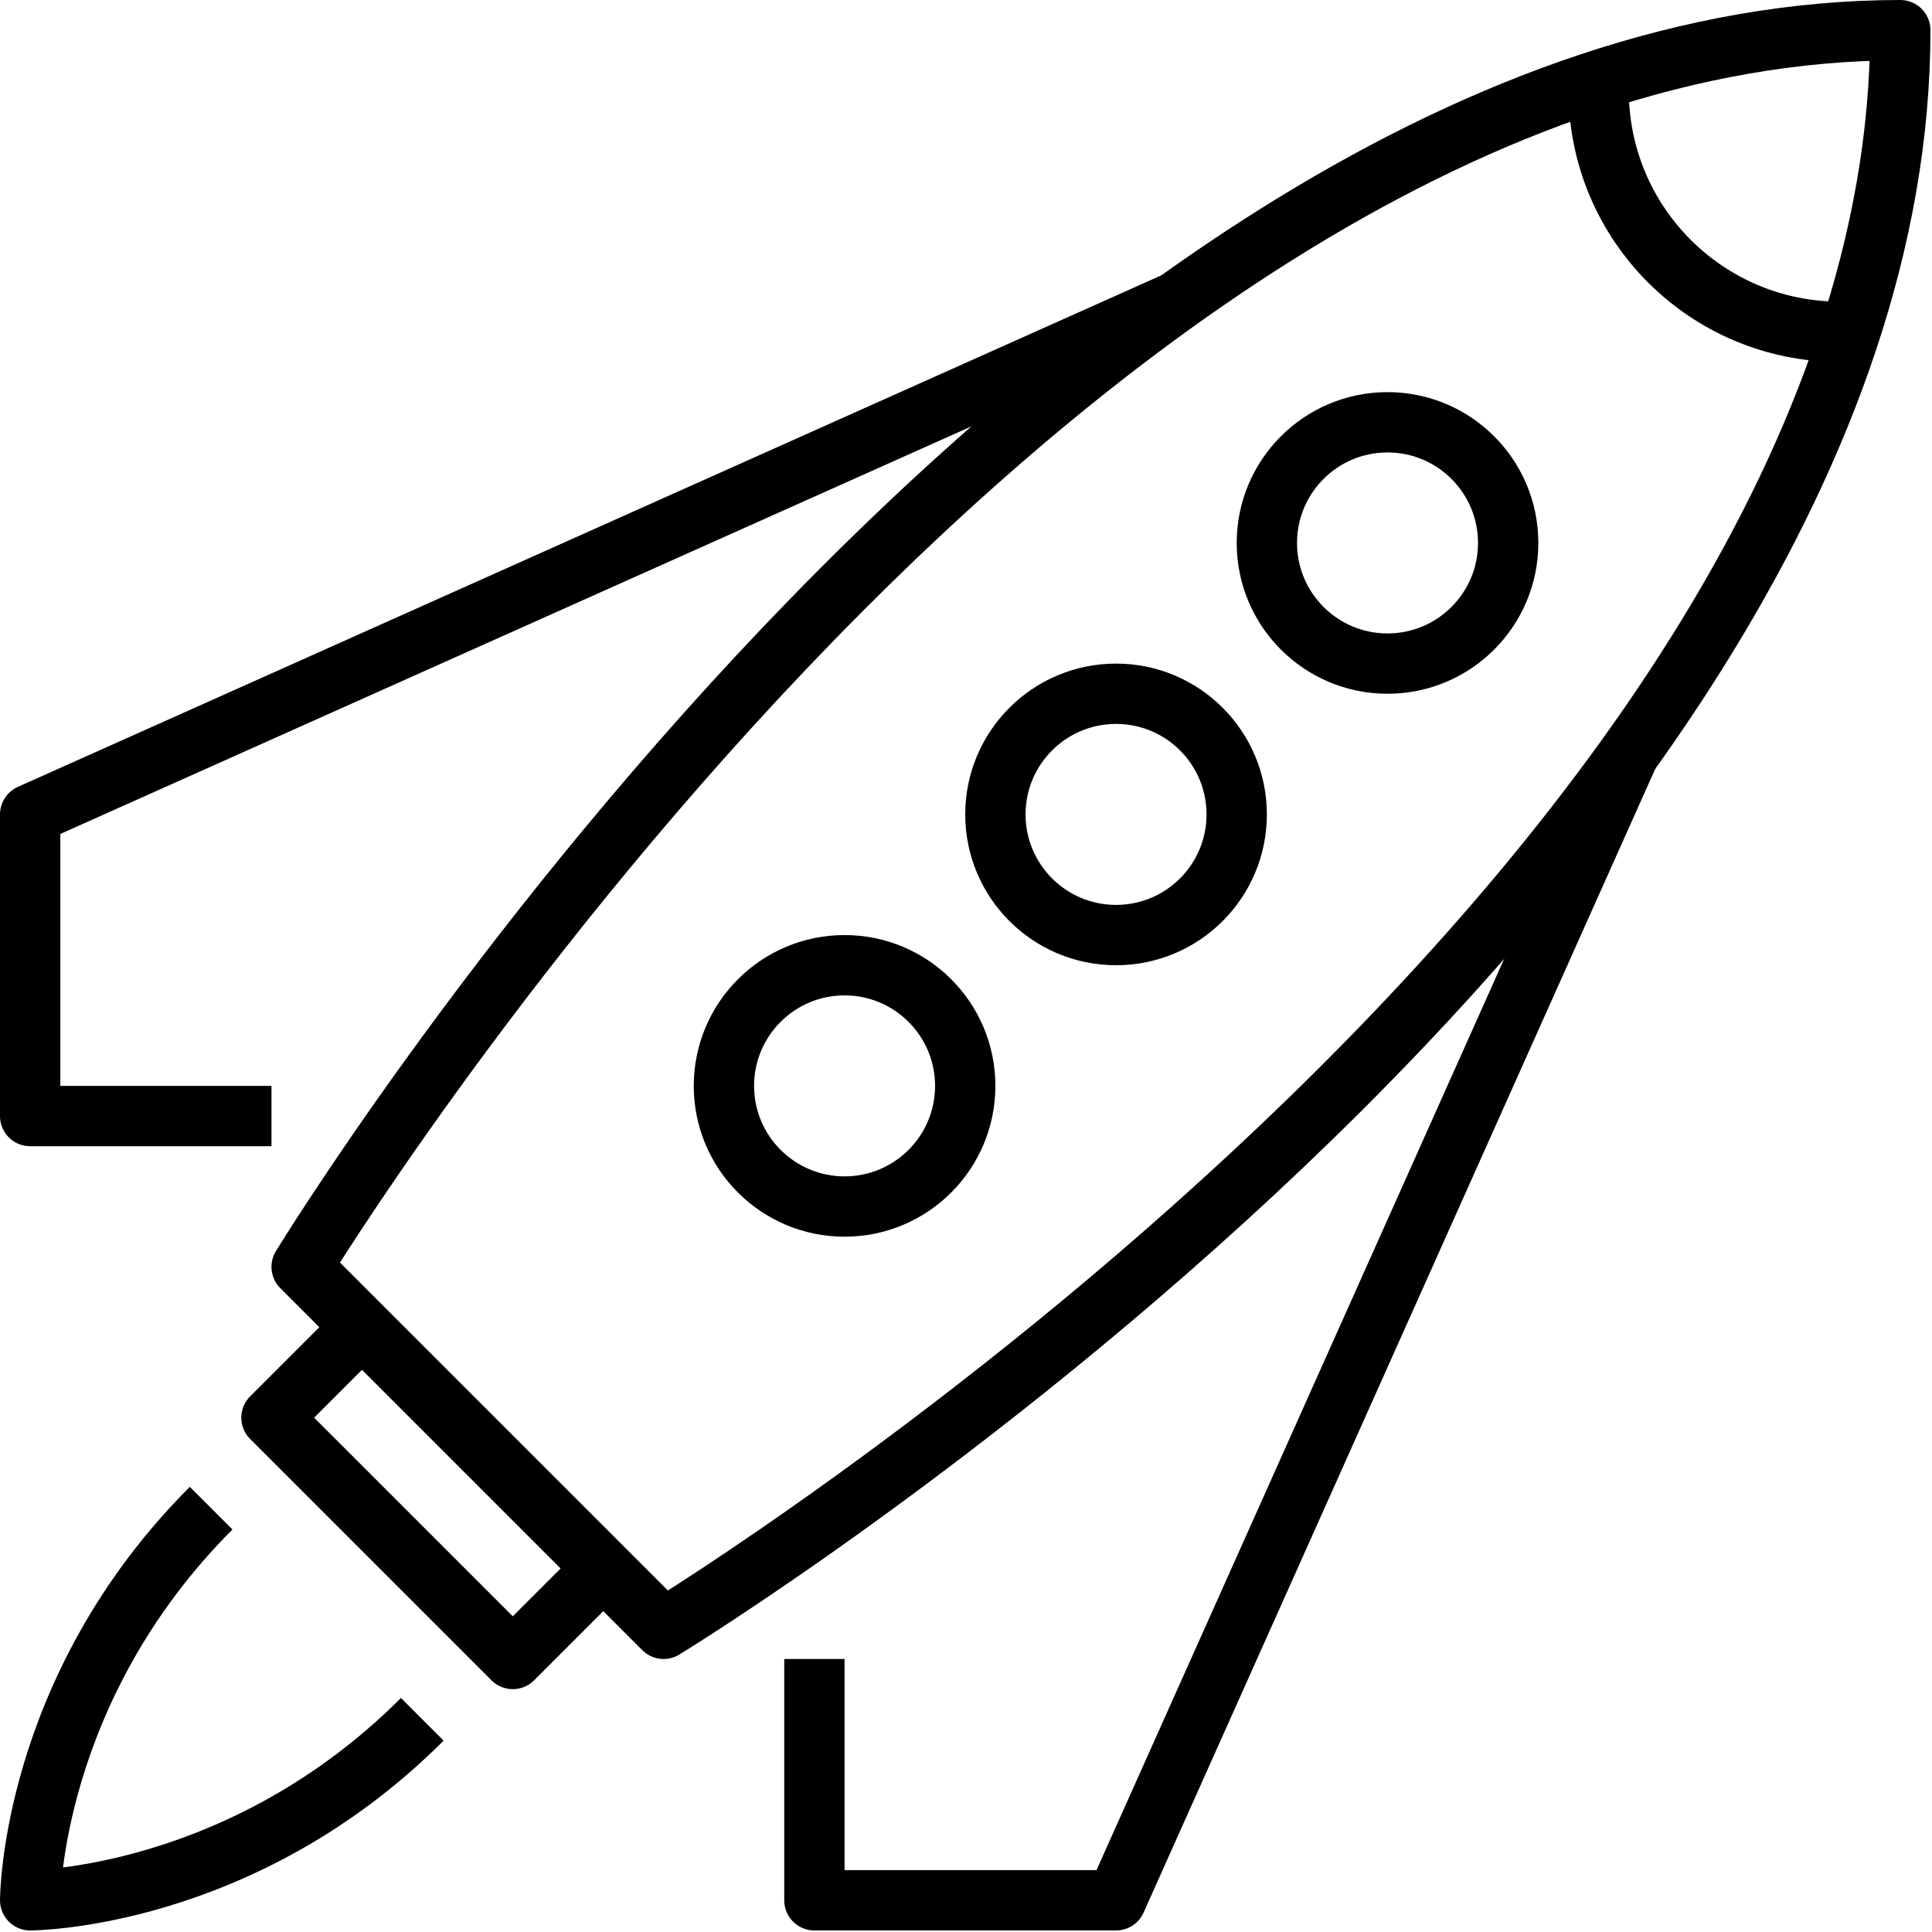
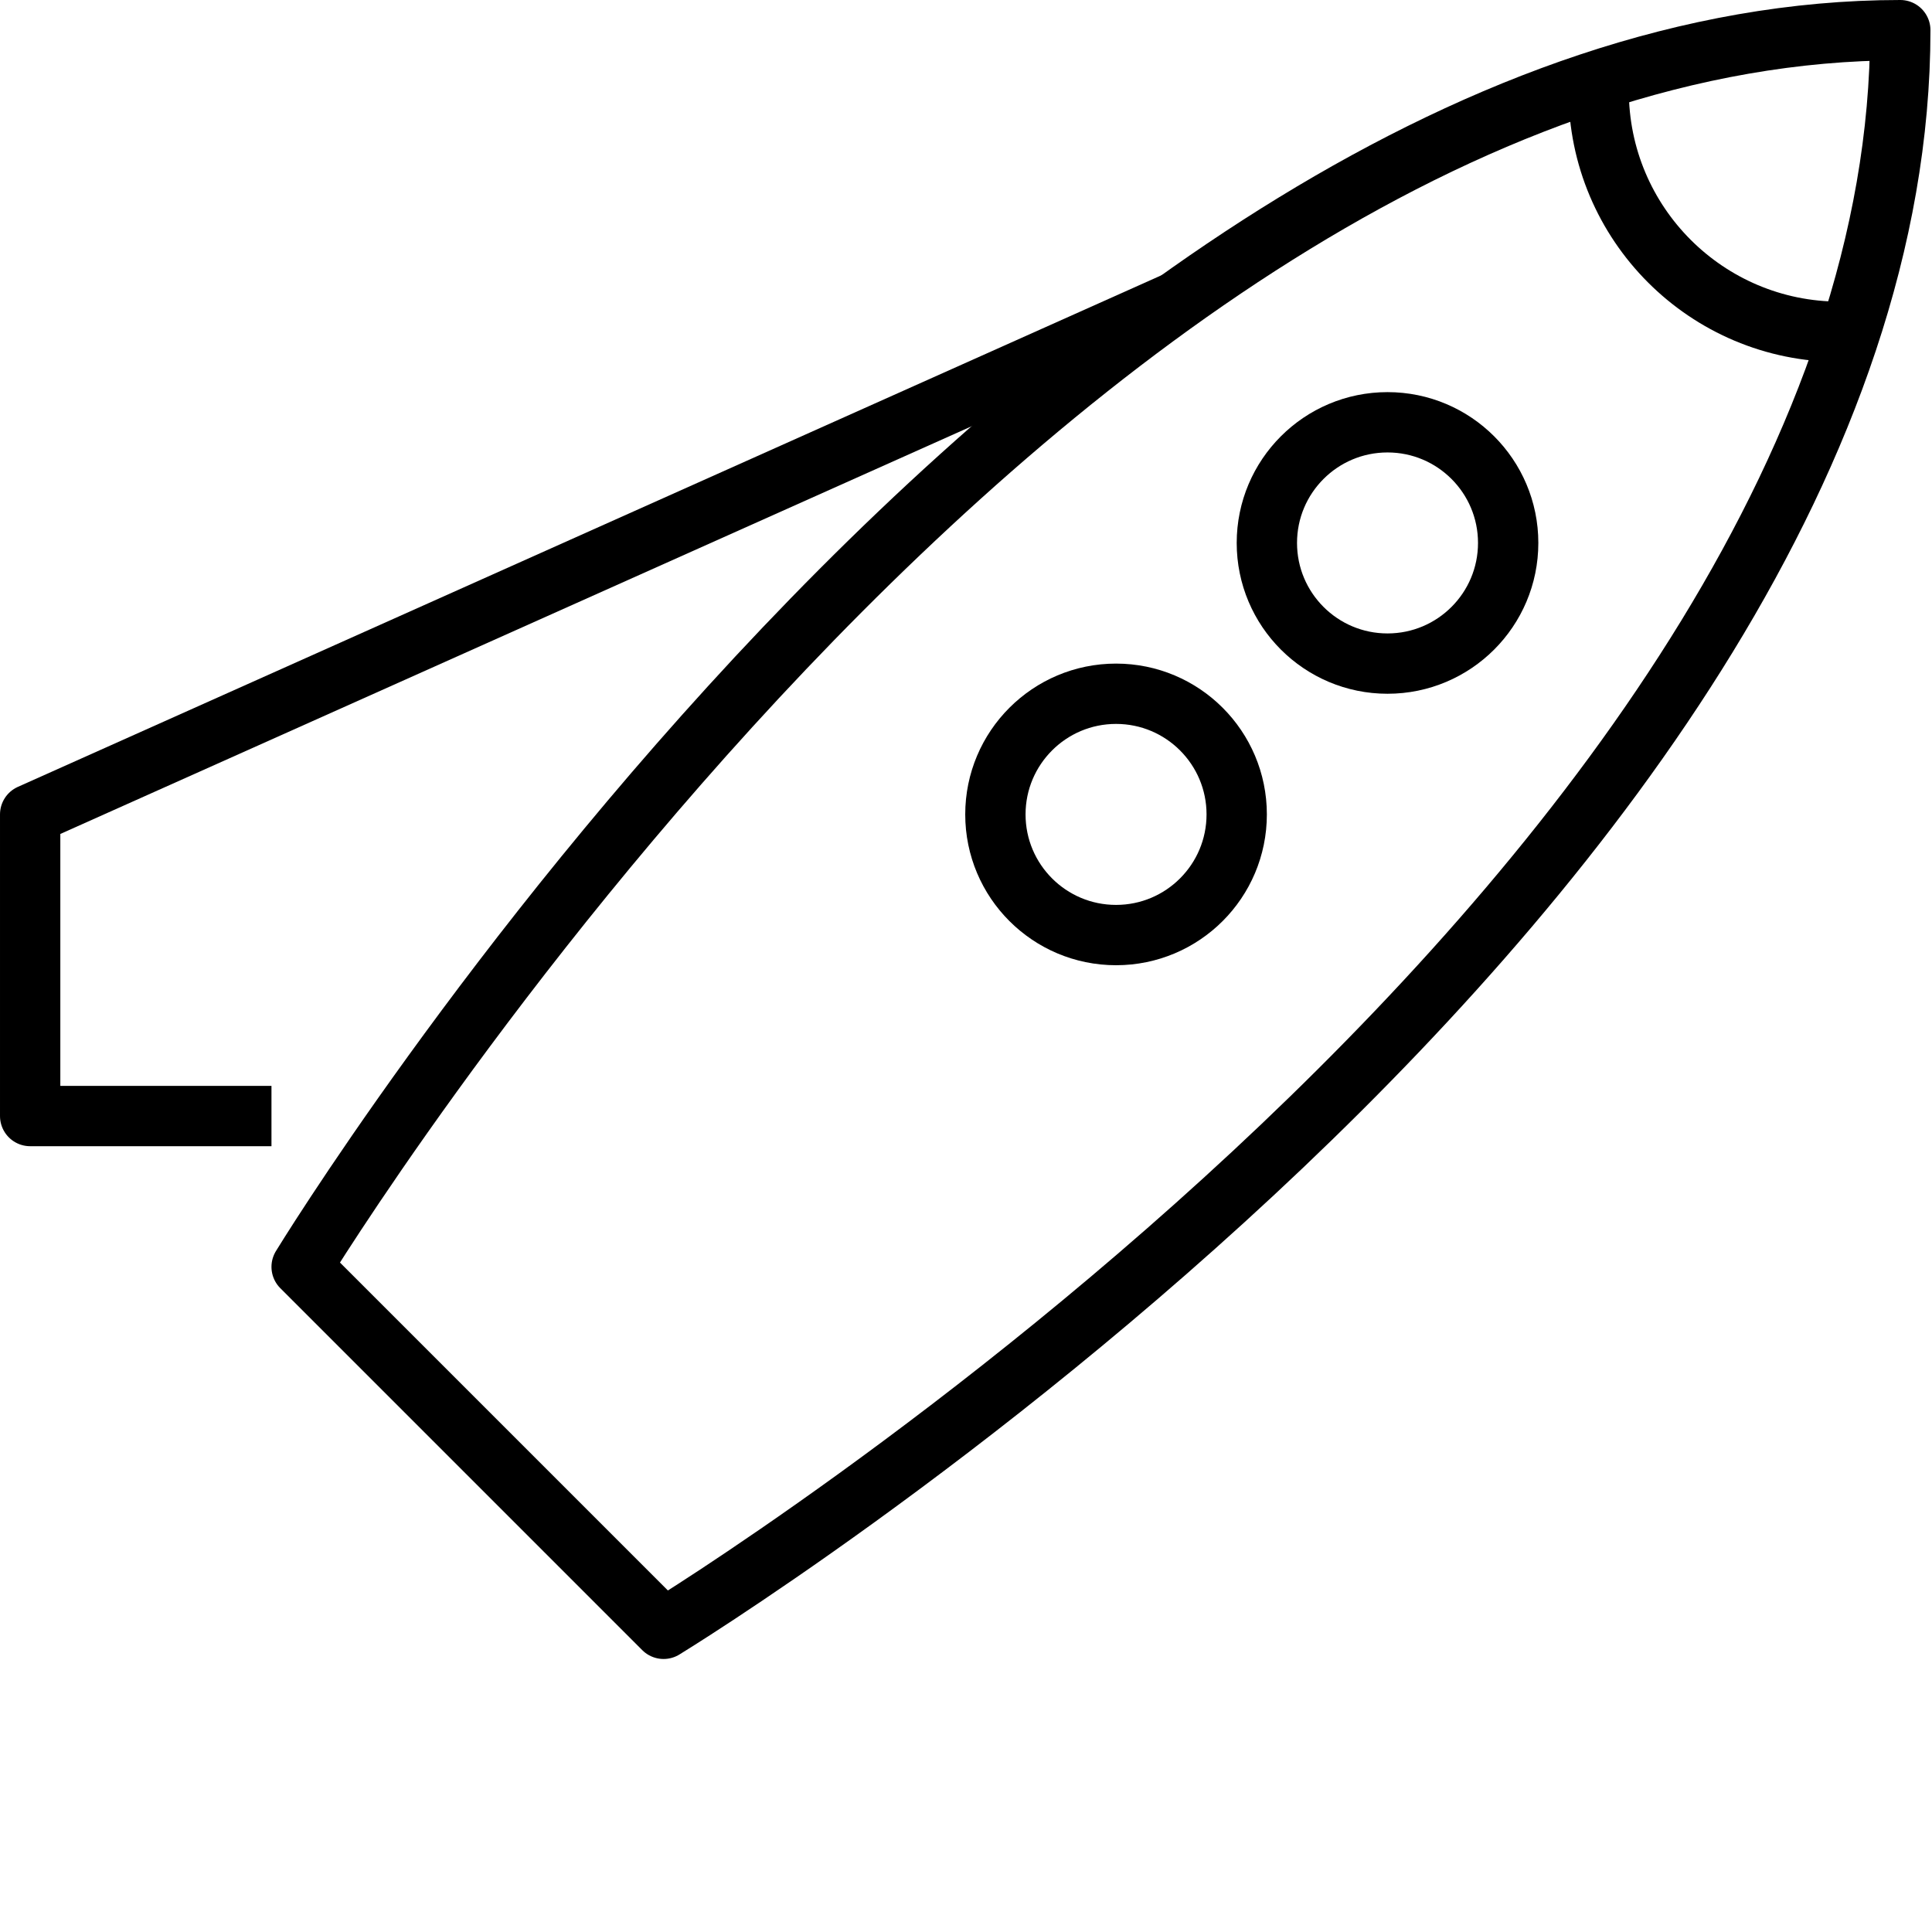
<svg xmlns="http://www.w3.org/2000/svg" xmlns:ns1="http://www.serif.com/" width="100%" height="100%" viewBox="0 0 1112 1112" version="1.1" xml:space="preserve" style="fill-rule:evenodd;clip-rule:evenodd;stroke-linejoin:round;stroke-miterlimit:2;">
  <g id="Startup-Launch" ns1:id="Startup Launch">
    <path d="M381.944,937.5l-208.333,-208.333c0,-0 434.028,-711.806 920.139,-711.806c0,486.111 -711.806,920.139 -711.806,920.139Z" style="fill:none;stroke:#000;stroke-width:34.72px;" />
-     <path d="M347.222,902.778l-52.083,52.083l-138.889,-138.889l52.083,-52.083" style="fill:none;stroke:#000;stroke-width:34.72px;" />
-     <path d="M121.528,868.056c-104.167,104.166 -104.167,225.694 -104.167,225.694c0,0 121.528,0 225.695,-104.167" style="fill:none;stroke:#000;stroke-width:34.72px;" />
    <path d="M868.056,312.5c-0,38.35 -31.094,69.444 -69.445,69.444c-38.35,0 -69.444,-31.094 -69.444,-69.444c-0,-38.35 31.094,-69.444 69.444,-69.444c38.351,-0 69.445,31.094 69.445,69.444Z" style="fill:none;stroke:#000;stroke-width:34.72px;" />
    <path d="M711.806,468.75c-0,38.35 -31.094,69.444 -69.445,69.444c-38.35,0 -69.444,-31.094 -69.444,-69.444c-0,-38.35 31.094,-69.444 69.444,-69.444c38.351,-0 69.445,31.094 69.445,69.444Z" style="fill:none;stroke:#000;stroke-width:34.72px;" />
-     <path d="M555.556,625c-0,38.35 -31.094,69.444 -69.445,69.444c-38.35,0 -69.444,-31.094 -69.444,-69.444c-0,-38.35 31.094,-69.444 69.444,-69.444c38.351,-0 69.445,31.094 69.445,69.444Z" style="fill:none;stroke:#000;stroke-width:34.72px;" />
-     <path d="M937.5,434.028l-295.139,659.722l-173.611,0l0,-138.889" style="fill:none;stroke:#000;stroke-width:34.72px;" />
    <path d="M677.083,173.611l-659.722,295.139l0,173.611l138.889,0" style="fill:none;stroke:#000;stroke-width:34.72px;" />
    <path d="M1059.03,190.972c-76.702,0 -138.889,-62.188 -138.889,-138.889" style="fill:none;stroke:#000;stroke-width:34.72px;" />
  </g>
</svg>